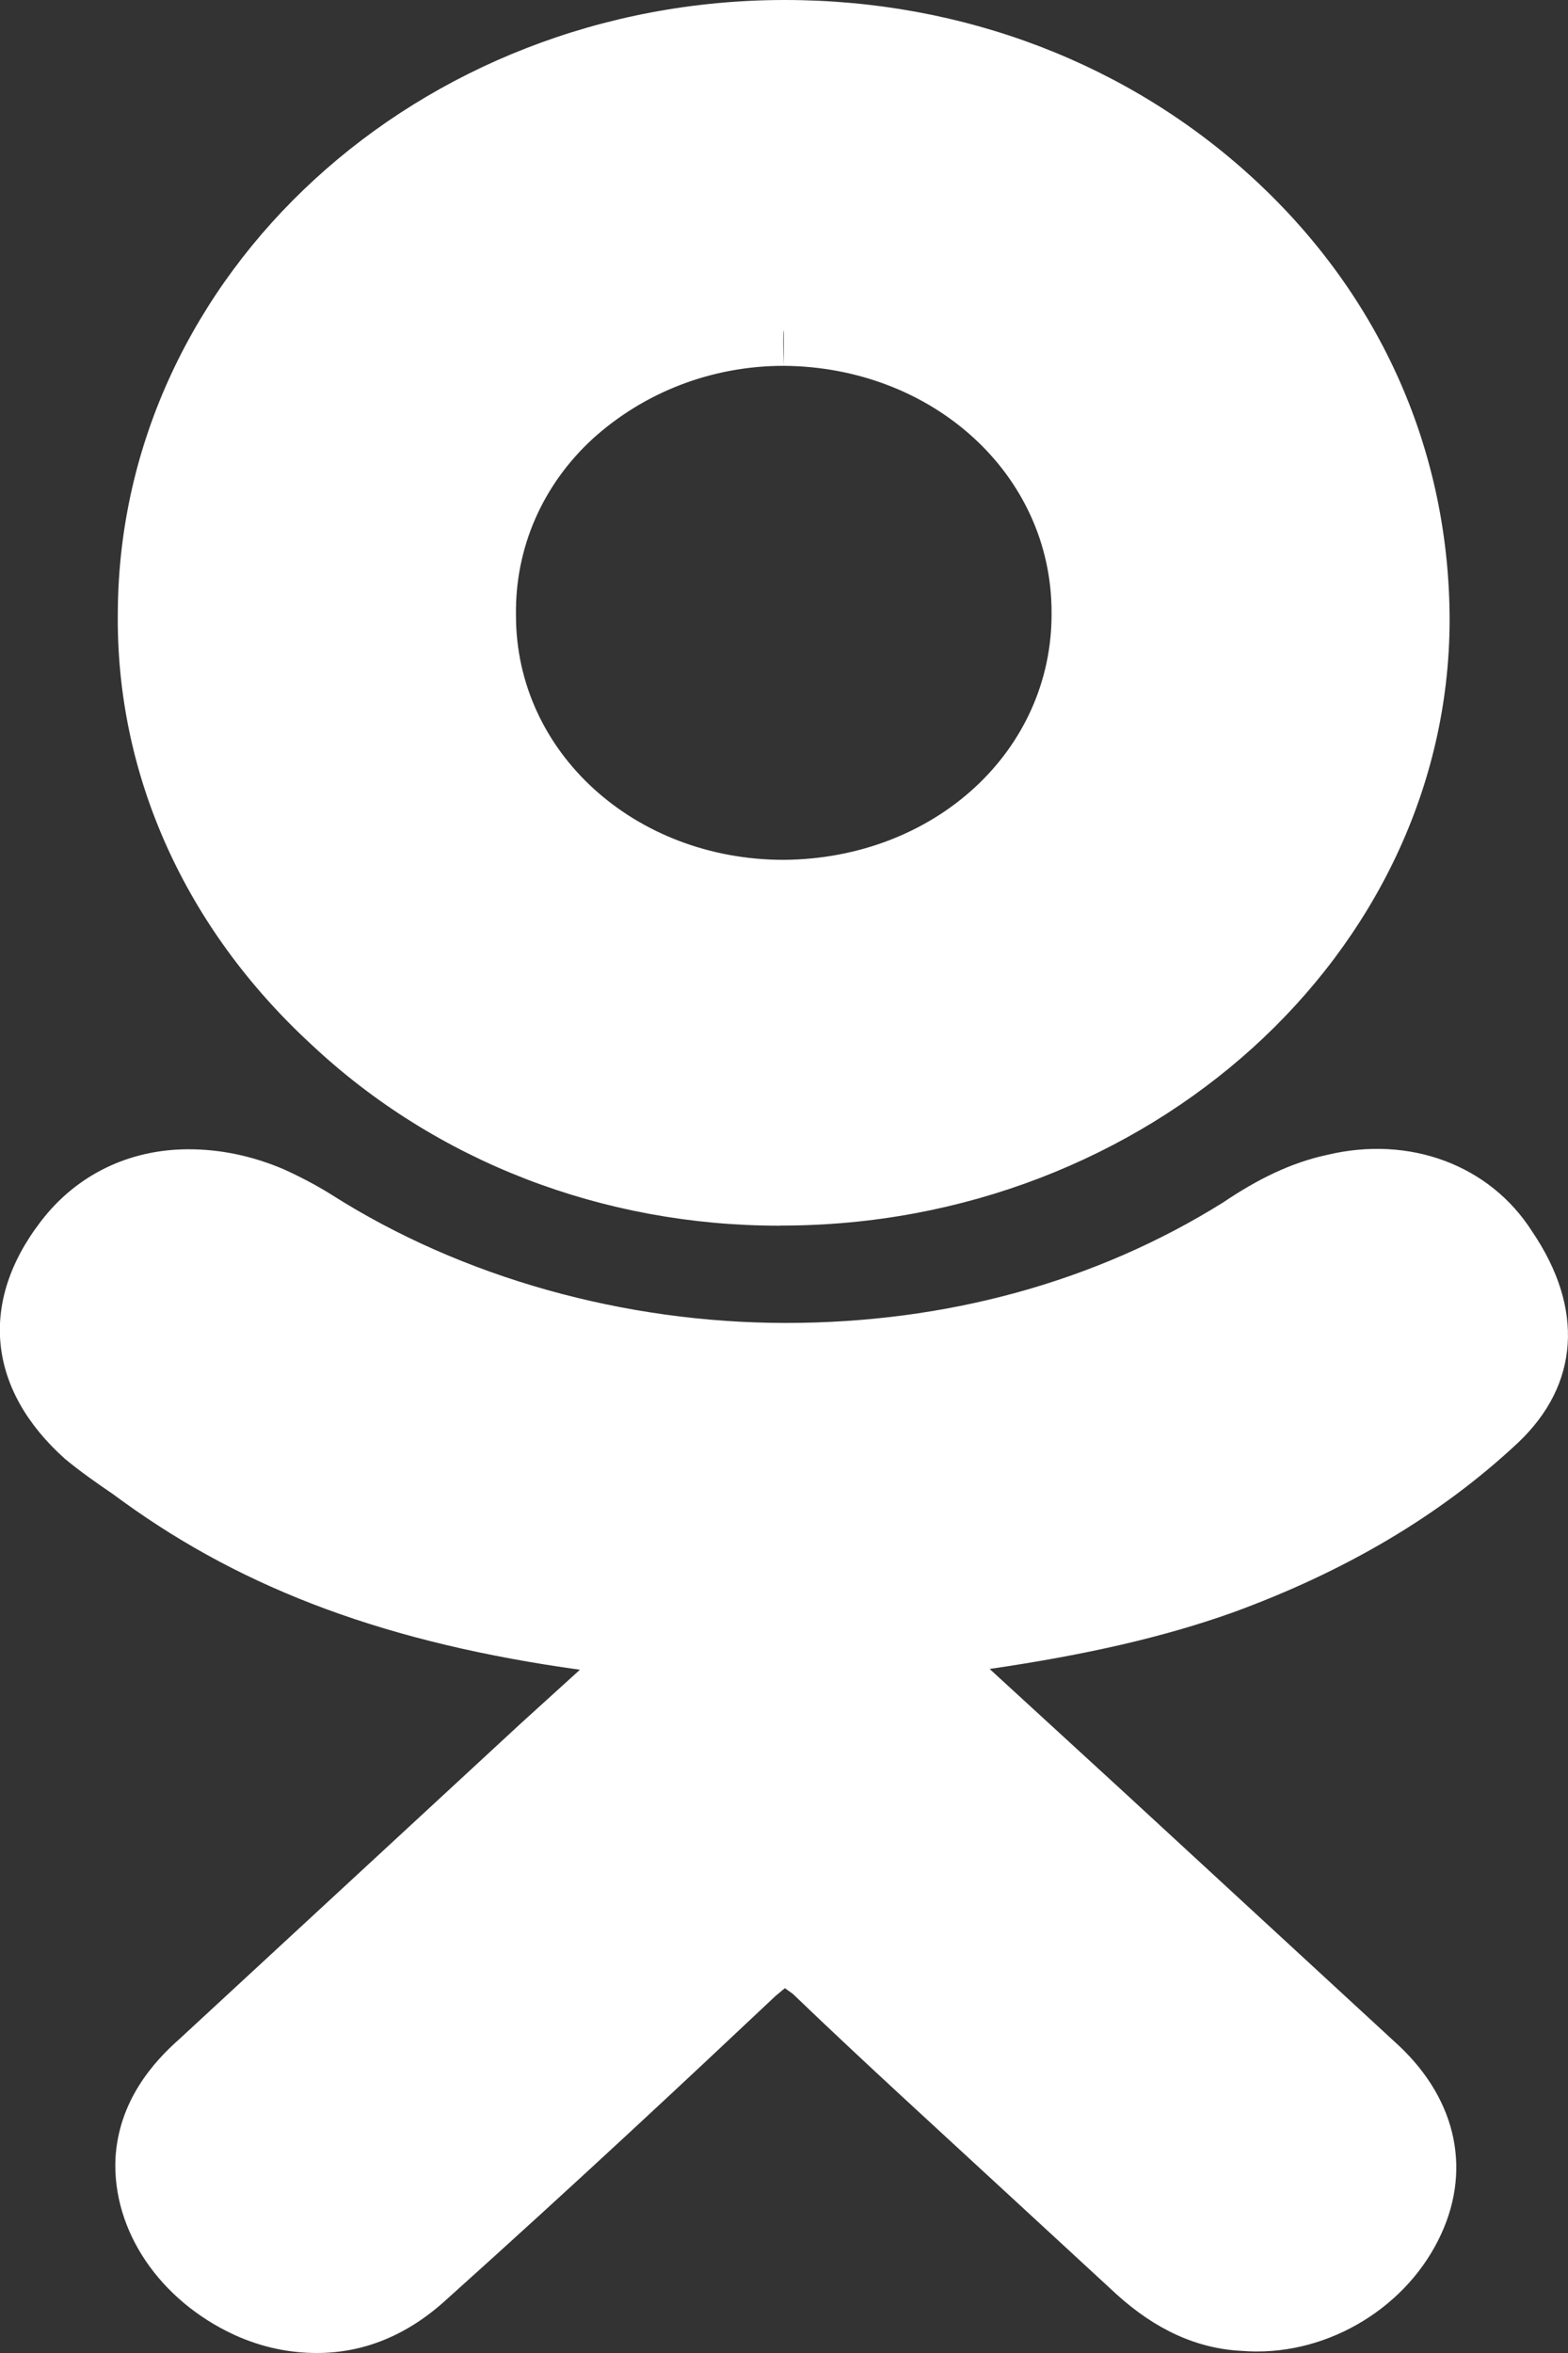
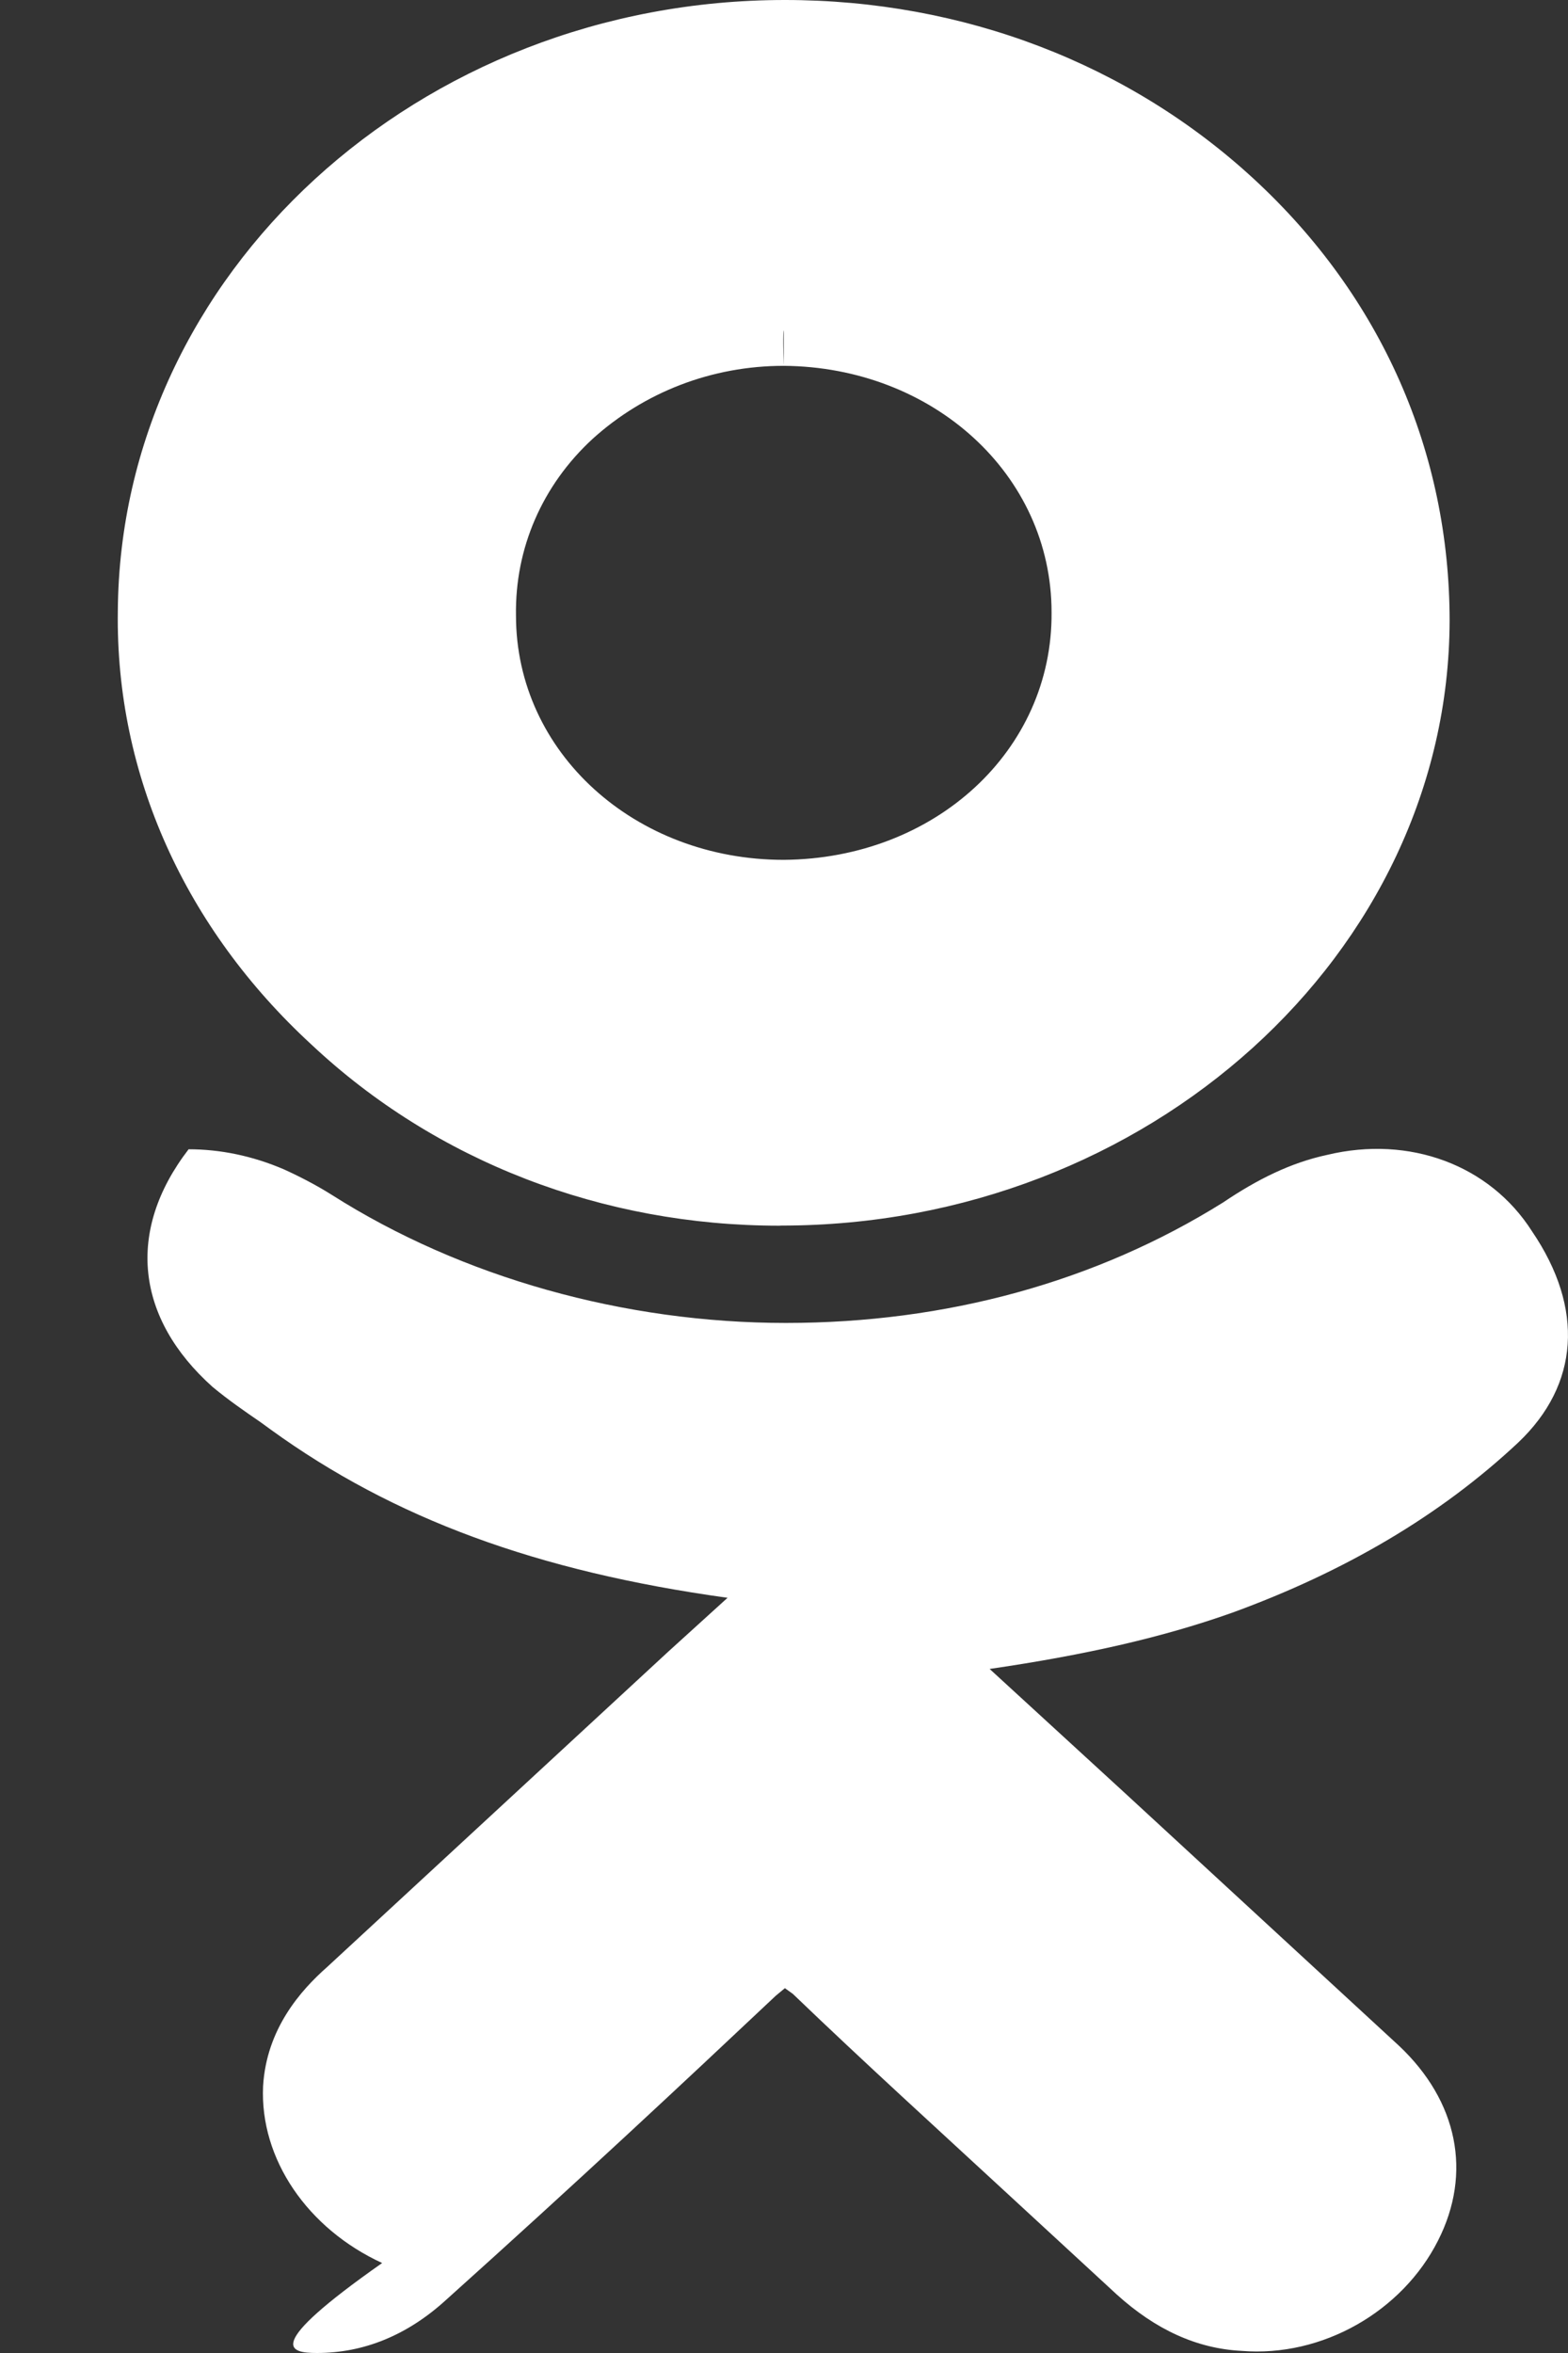
<svg xmlns="http://www.w3.org/2000/svg" version="1.1" id="Слой_1" x="0px" y="0px" width="14px" height="21px" viewBox="0 0 14 21" enable-background="new 0 0 14 21" xml:space="preserve">
  <rect x="0" y="0" width="14" height="21" fill="#333333" stroke="none" />
  <g>
-     <path fill="#FFFFFF" d="M6.977,10.938c3.269,0,5.957-2.426,5.966-5.396c0-1.499-0.604-2.89-1.748-3.945   C10.083,0.572,8.604,0,7.008,0c-3.27,0-5.936,2.446-5.956,5.455c-0.021,1.46,0.603,2.831,1.727,3.866   c1.113,1.046,2.605,1.618,4.178,1.618L6.977,10.938L6.977,10.938z M6.998,3.265c1.329,0.01,2.391,0.967,2.391,2.2   c0.01,1.233-1.041,2.199-2.391,2.209c-1.328,0-2.391-0.957-2.391-2.18C4.597,4.893,4.842,4.33,5.292,3.916   C5.751,3.501,6.354,3.265,6.998,3.265z M6.998,2.949v0.316C6.987,2.949,6.998,2.949,6.998,2.949z M2.83,21   c0.418,0,0.807-0.158,1.154-0.475c1.175-1.055,2.104-1.924,2.942-2.713l0.082-0.068l0.071,0.051   c0.634,0.609,1.298,1.212,1.94,1.805l0.951,0.877c0.348,0.315,0.715,0.483,1.113,0.504c0.725,0.06,1.439-0.354,1.757-0.985   c0.306-0.603,0.175-1.244-0.348-1.737L10.041,16l-1.205-1.105c0.869-0.127,1.555-0.285,2.166-0.502   c1.002-0.365,1.859-0.867,2.555-1.52c0.541-0.514,0.592-1.193,0.121-1.885c-0.377-0.591-1.093-0.857-1.828-0.681   c-0.326,0.07-0.623,0.218-0.93,0.425c-1.135,0.709-2.473,1.075-3.903,1.075c-1.44,0-2.892-0.404-4.056-1.144   c-0.143-0.09-0.296-0.168-0.429-0.228c-0.276-0.118-0.562-0.178-0.848-0.178c-0.531,0-1.001,0.228-1.318,0.642   c-0.562,0.73-0.47,1.509,0.214,2.121c0.144,0.119,0.286,0.217,0.429,0.315l0.092,0.067c1.094,0.791,2.371,1.264,4.077,1.5   l-0.531,0.482l-3.044,2.813c-0.235,0.207-0.542,0.552-0.572,1.064c-0.03,0.651,0.398,1.272,1.063,1.578   C2.339,20.95,2.584,21,2.83,21z" />
+     <path fill="#FFFFFF" d="M6.977,10.938c3.269,0,5.957-2.426,5.966-5.396c0-1.499-0.604-2.89-1.748-3.945   C10.083,0.572,8.604,0,7.008,0c-3.27,0-5.936,2.446-5.956,5.455c-0.021,1.46,0.603,2.831,1.727,3.866   c1.113,1.046,2.605,1.618,4.178,1.618L6.977,10.938L6.977,10.938z M6.998,3.265c1.329,0.01,2.391,0.967,2.391,2.2   c0.01,1.233-1.041,2.199-2.391,2.209c-1.328,0-2.391-0.957-2.391-2.18C4.597,4.893,4.842,4.33,5.292,3.916   C5.751,3.501,6.354,3.265,6.998,3.265z M6.998,2.949v0.316C6.987,2.949,6.998,2.949,6.998,2.949z M2.83,21   c0.418,0,0.807-0.158,1.154-0.475c1.175-1.055,2.104-1.924,2.942-2.713l0.082-0.068l0.071,0.051   c0.634,0.609,1.298,1.212,1.94,1.805l0.951,0.877c0.348,0.315,0.715,0.483,1.113,0.504c0.725,0.06,1.439-0.354,1.757-0.985   c0.306-0.603,0.175-1.244-0.348-1.737L10.041,16l-1.205-1.105c0.869-0.127,1.555-0.285,2.166-0.502   c1.002-0.365,1.859-0.867,2.555-1.52c0.541-0.514,0.592-1.193,0.121-1.885c-0.377-0.591-1.093-0.857-1.828-0.681   c-0.326,0.07-0.623,0.218-0.93,0.425c-1.135,0.709-2.473,1.075-3.903,1.075c-1.44,0-2.892-0.404-4.056-1.144   c-0.143-0.09-0.296-0.168-0.429-0.228c-0.276-0.118-0.562-0.178-0.848-0.178c-0.562,0.73-0.47,1.509,0.214,2.121c0.144,0.119,0.286,0.217,0.429,0.315l0.092,0.067c1.094,0.791,2.371,1.264,4.077,1.5   l-0.531,0.482l-3.044,2.813c-0.235,0.207-0.542,0.552-0.572,1.064c-0.03,0.651,0.398,1.272,1.063,1.578   C2.339,20.95,2.584,21,2.83,21z" />
  </g>
</svg>